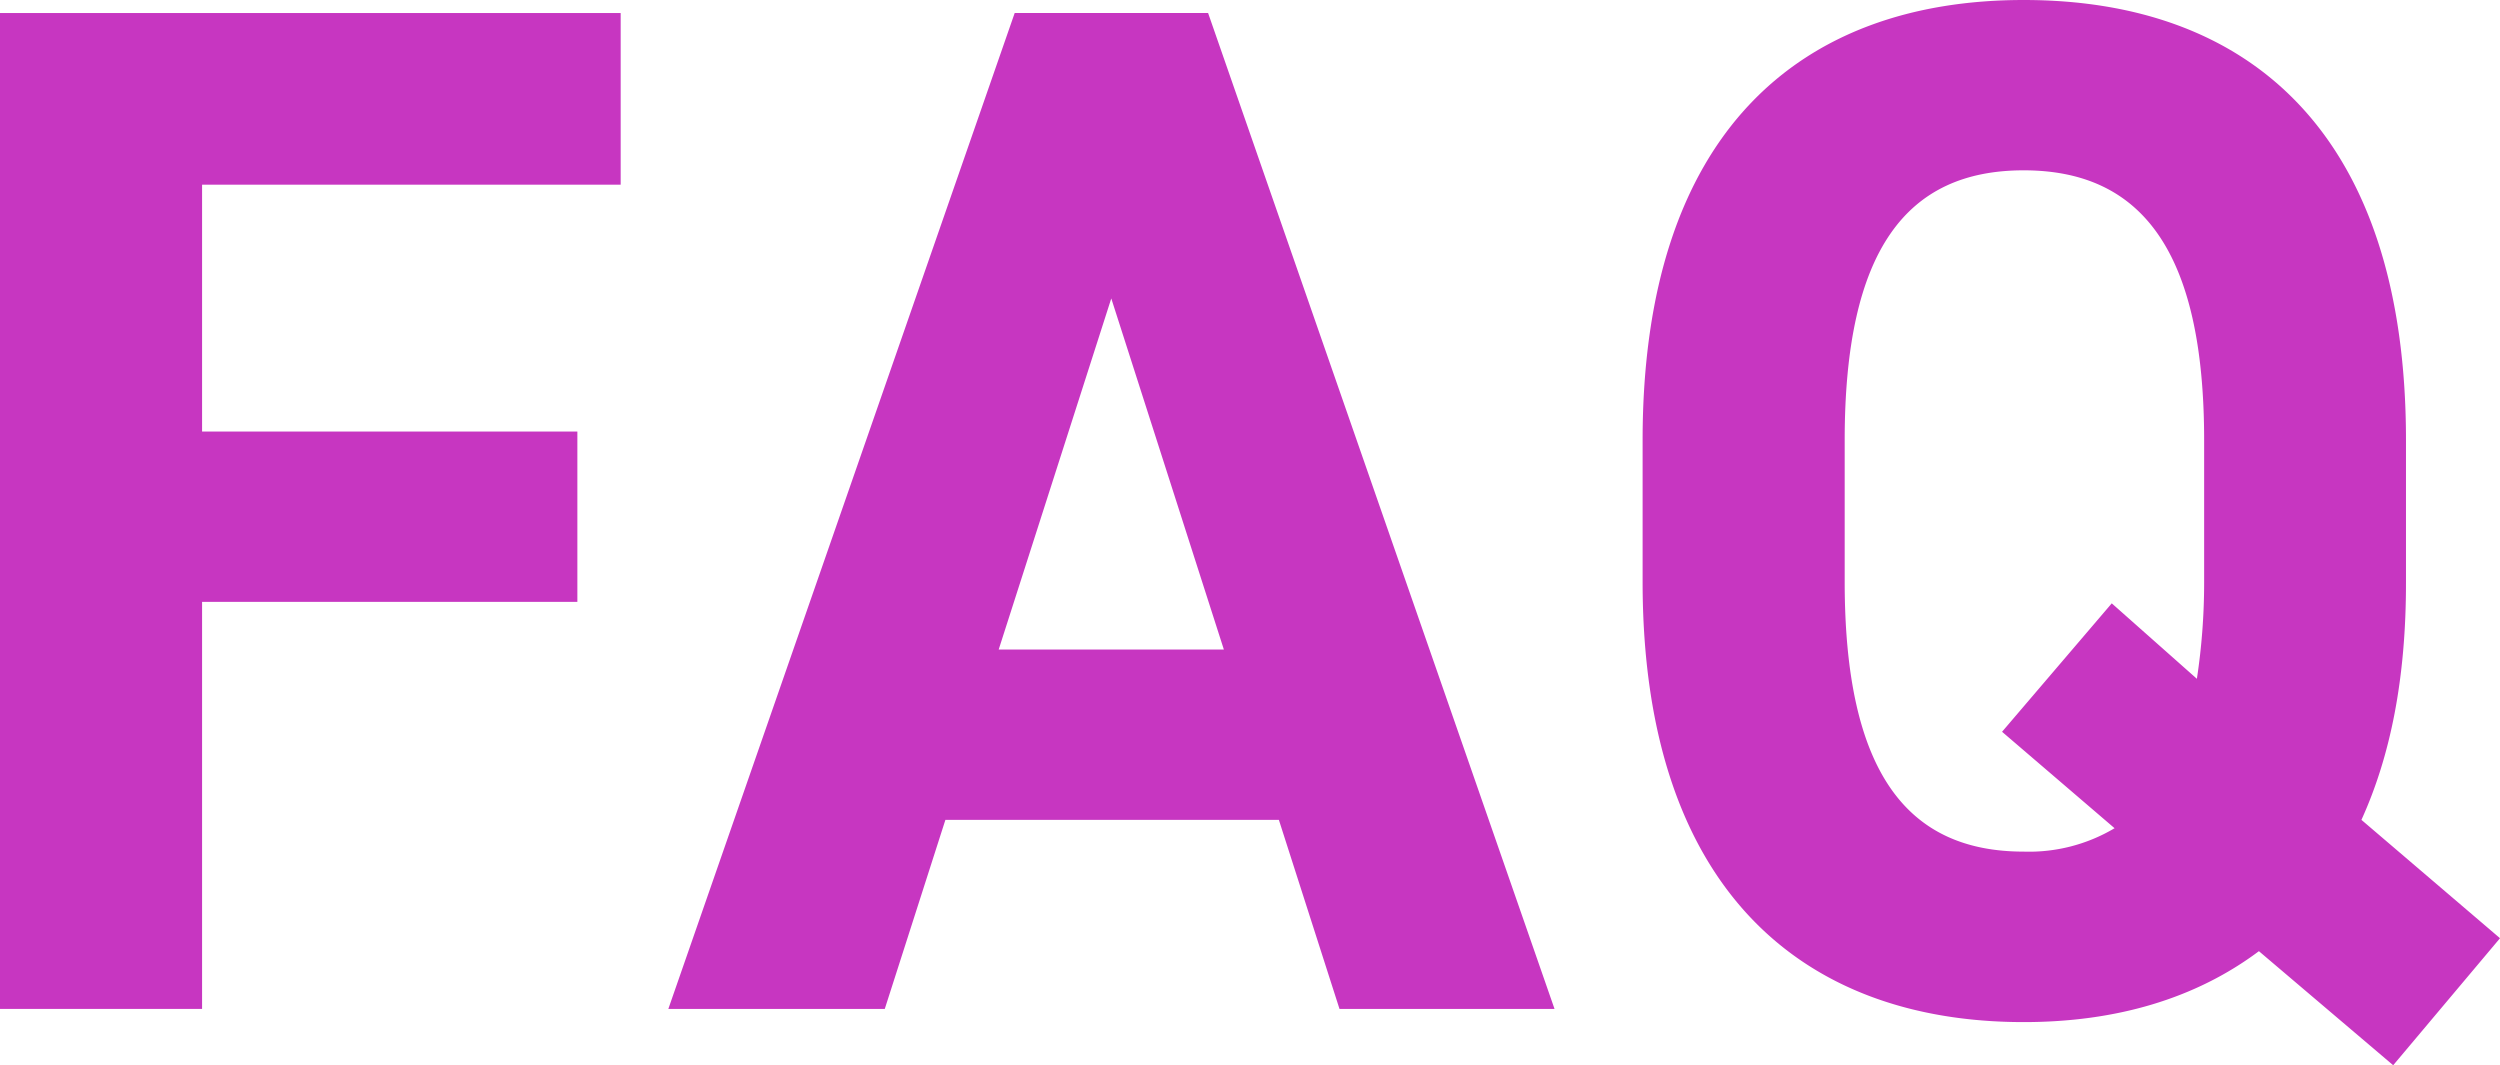
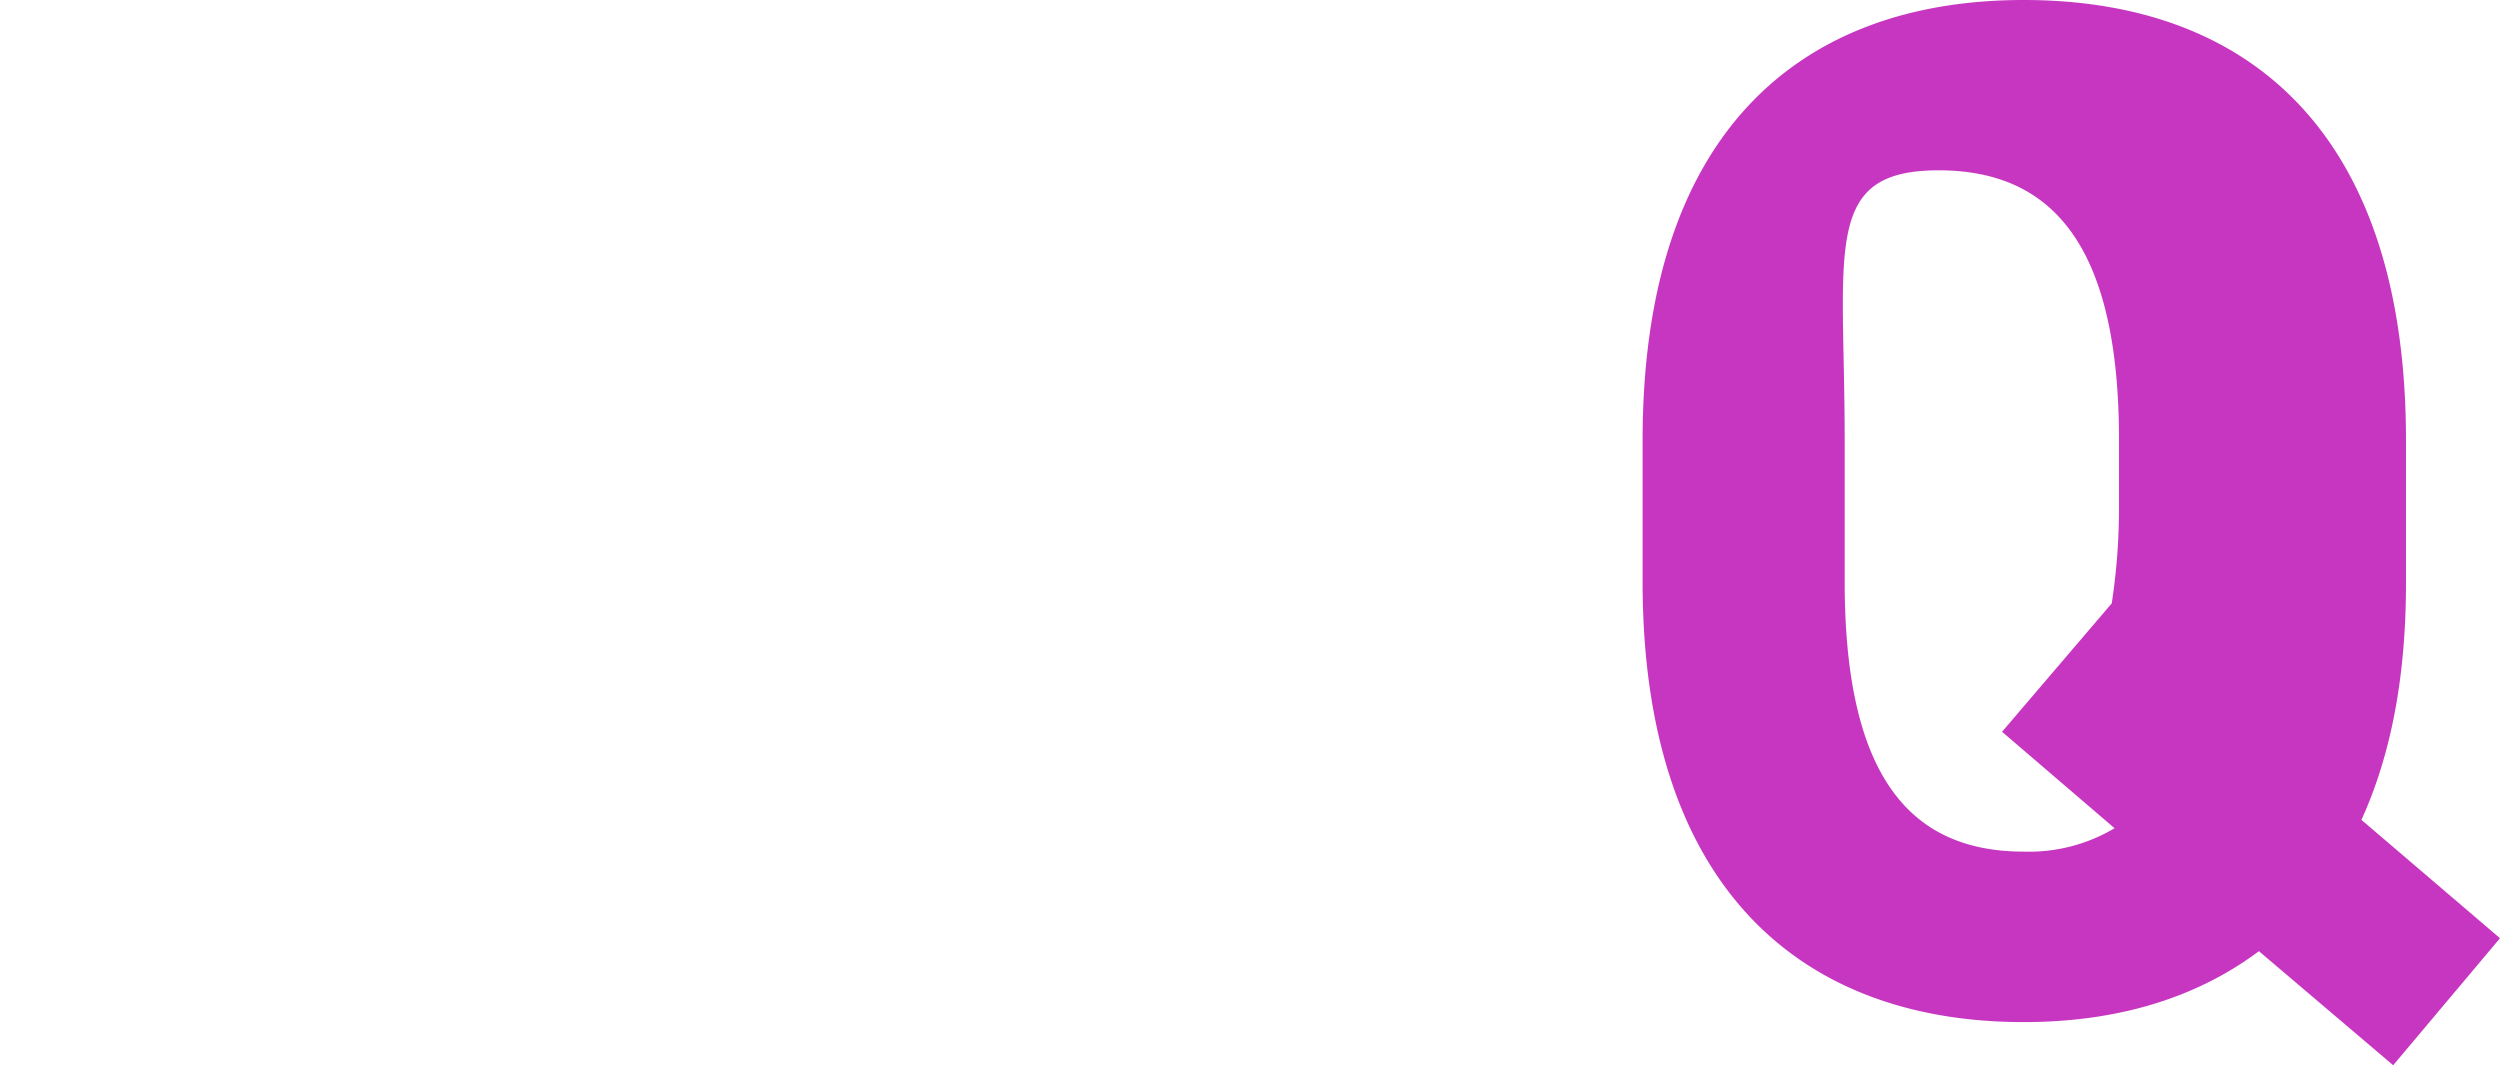
<svg xmlns="http://www.w3.org/2000/svg" viewBox="0 0 320.42 136.53">
  <defs>
    <style>.cls-1{isolation:isolate;}.cls-2{fill:#c736c1;}</style>
  </defs>
  <g id="レイヤー_2" data-name="レイヤー 2">
    <g id="アウトライン化">
      <g class="cls-1">
-         <path class="cls-2" d="M79.55,1.67v22H25.9V55.31H74V77.14H25.9v52.17H0V1.67Z" />
-         <path class="cls-2" d="M85.66,129.31,130.05,1.67h24.79l44.4,127.64H171.68l-7.77-24.23H121.17l-7.77,24.23ZM128,83.25h28.86l-14.43-45Z" />
-         <path class="cls-2" d="M302.66,105.08l17.76,15.17-13.69,16.28-17.21-14.62C281.38,128,271.21,131,259.37,131c-28.67,0-48.84-17.39-48.84-56.43V56.42C210.53,17,230.7,0,259.37,0c28.86,0,49,17,49,56.42V74.55C308.39,87,306.36,96.94,302.66,105.08ZM236.43,74.55c0,24.42,8,34.6,22.94,34.6a21.44,21.44,0,0,0,11.65-3L256.6,93.79l14.06-16.46L281.57,87a82,82,0,0,0,.93-12.4V56.42c0-24.42-8.15-34.59-23.13-34.59S236.43,32,236.43,56.42Z" />
+         <path class="cls-2" d="M302.66,105.08l17.76,15.17-13.69,16.28-17.21-14.62C281.38,128,271.21,131,259.37,131c-28.67,0-48.84-17.39-48.84-56.43V56.42C210.53,17,230.7,0,259.37,0c28.86,0,49,17,49,56.42V74.55C308.39,87,306.36,96.94,302.66,105.08ZM236.43,74.55c0,24.42,8,34.6,22.94,34.6a21.44,21.44,0,0,0,11.65-3L256.6,93.79l14.06-16.46a82,82,0,0,0,.93-12.4V56.42c0-24.42-8.15-34.59-23.13-34.59S236.43,32,236.43,56.42Z" />
      </g>
    </g>
  </g>
</svg>